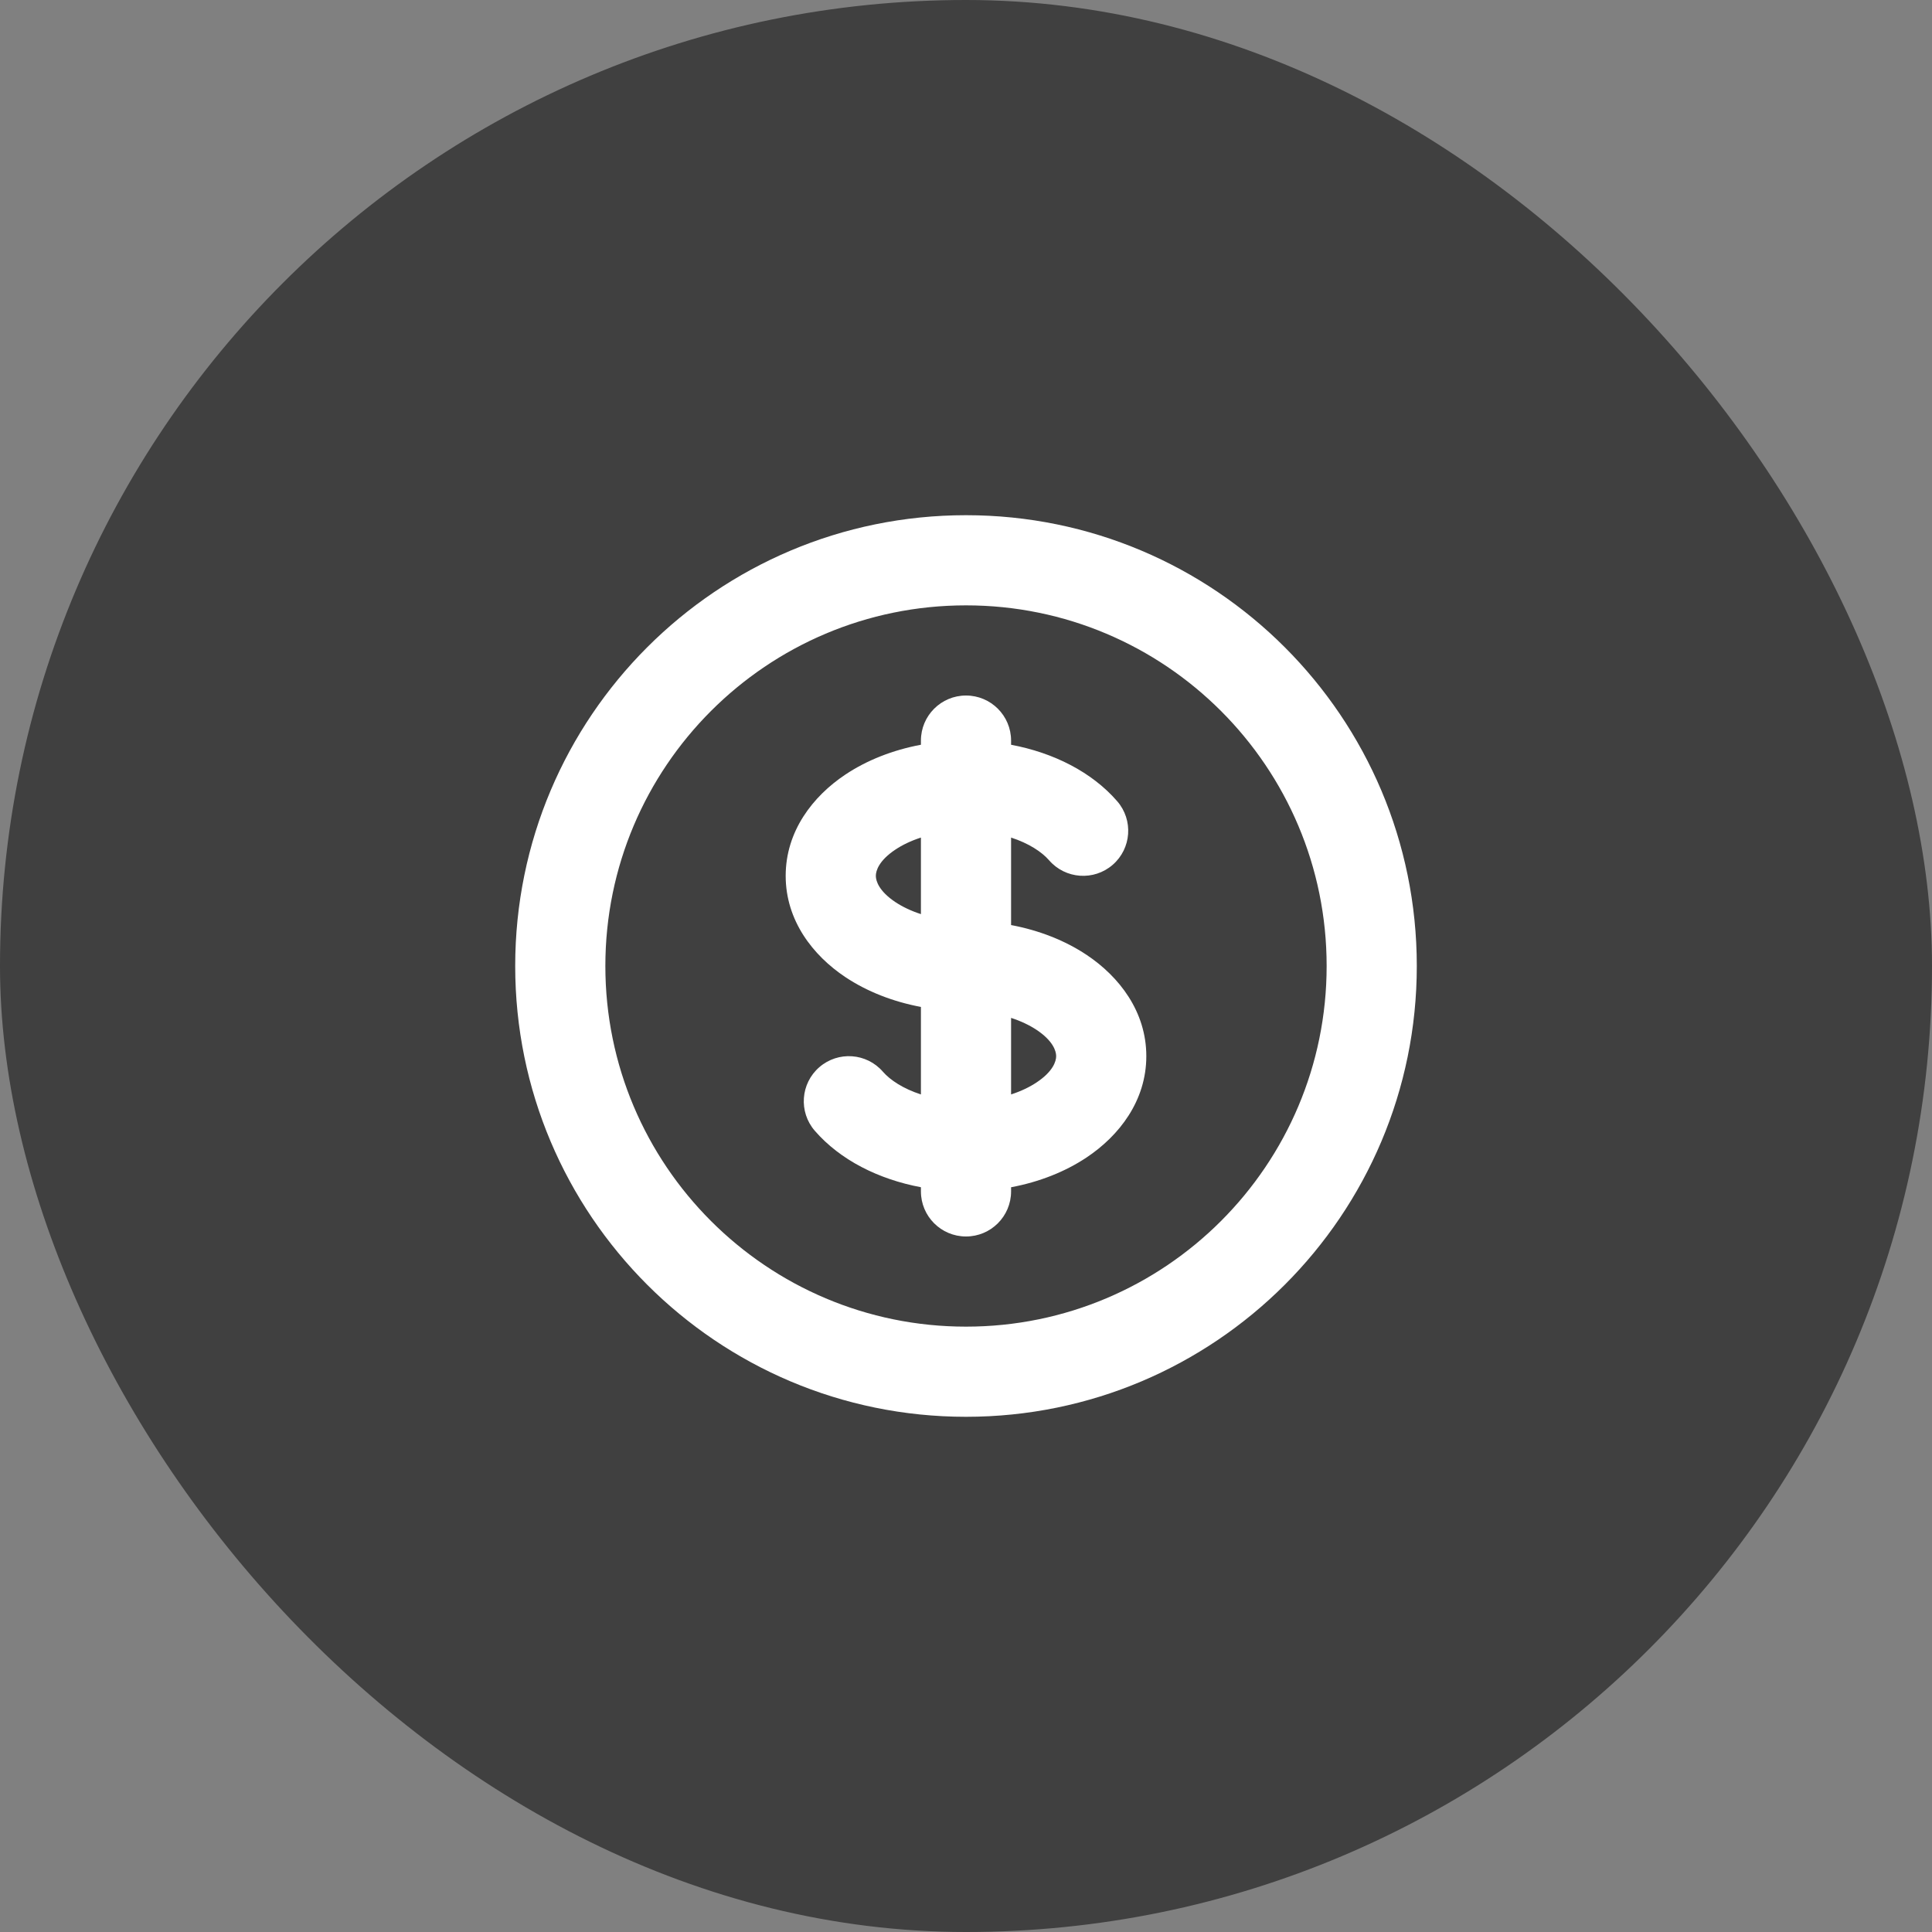
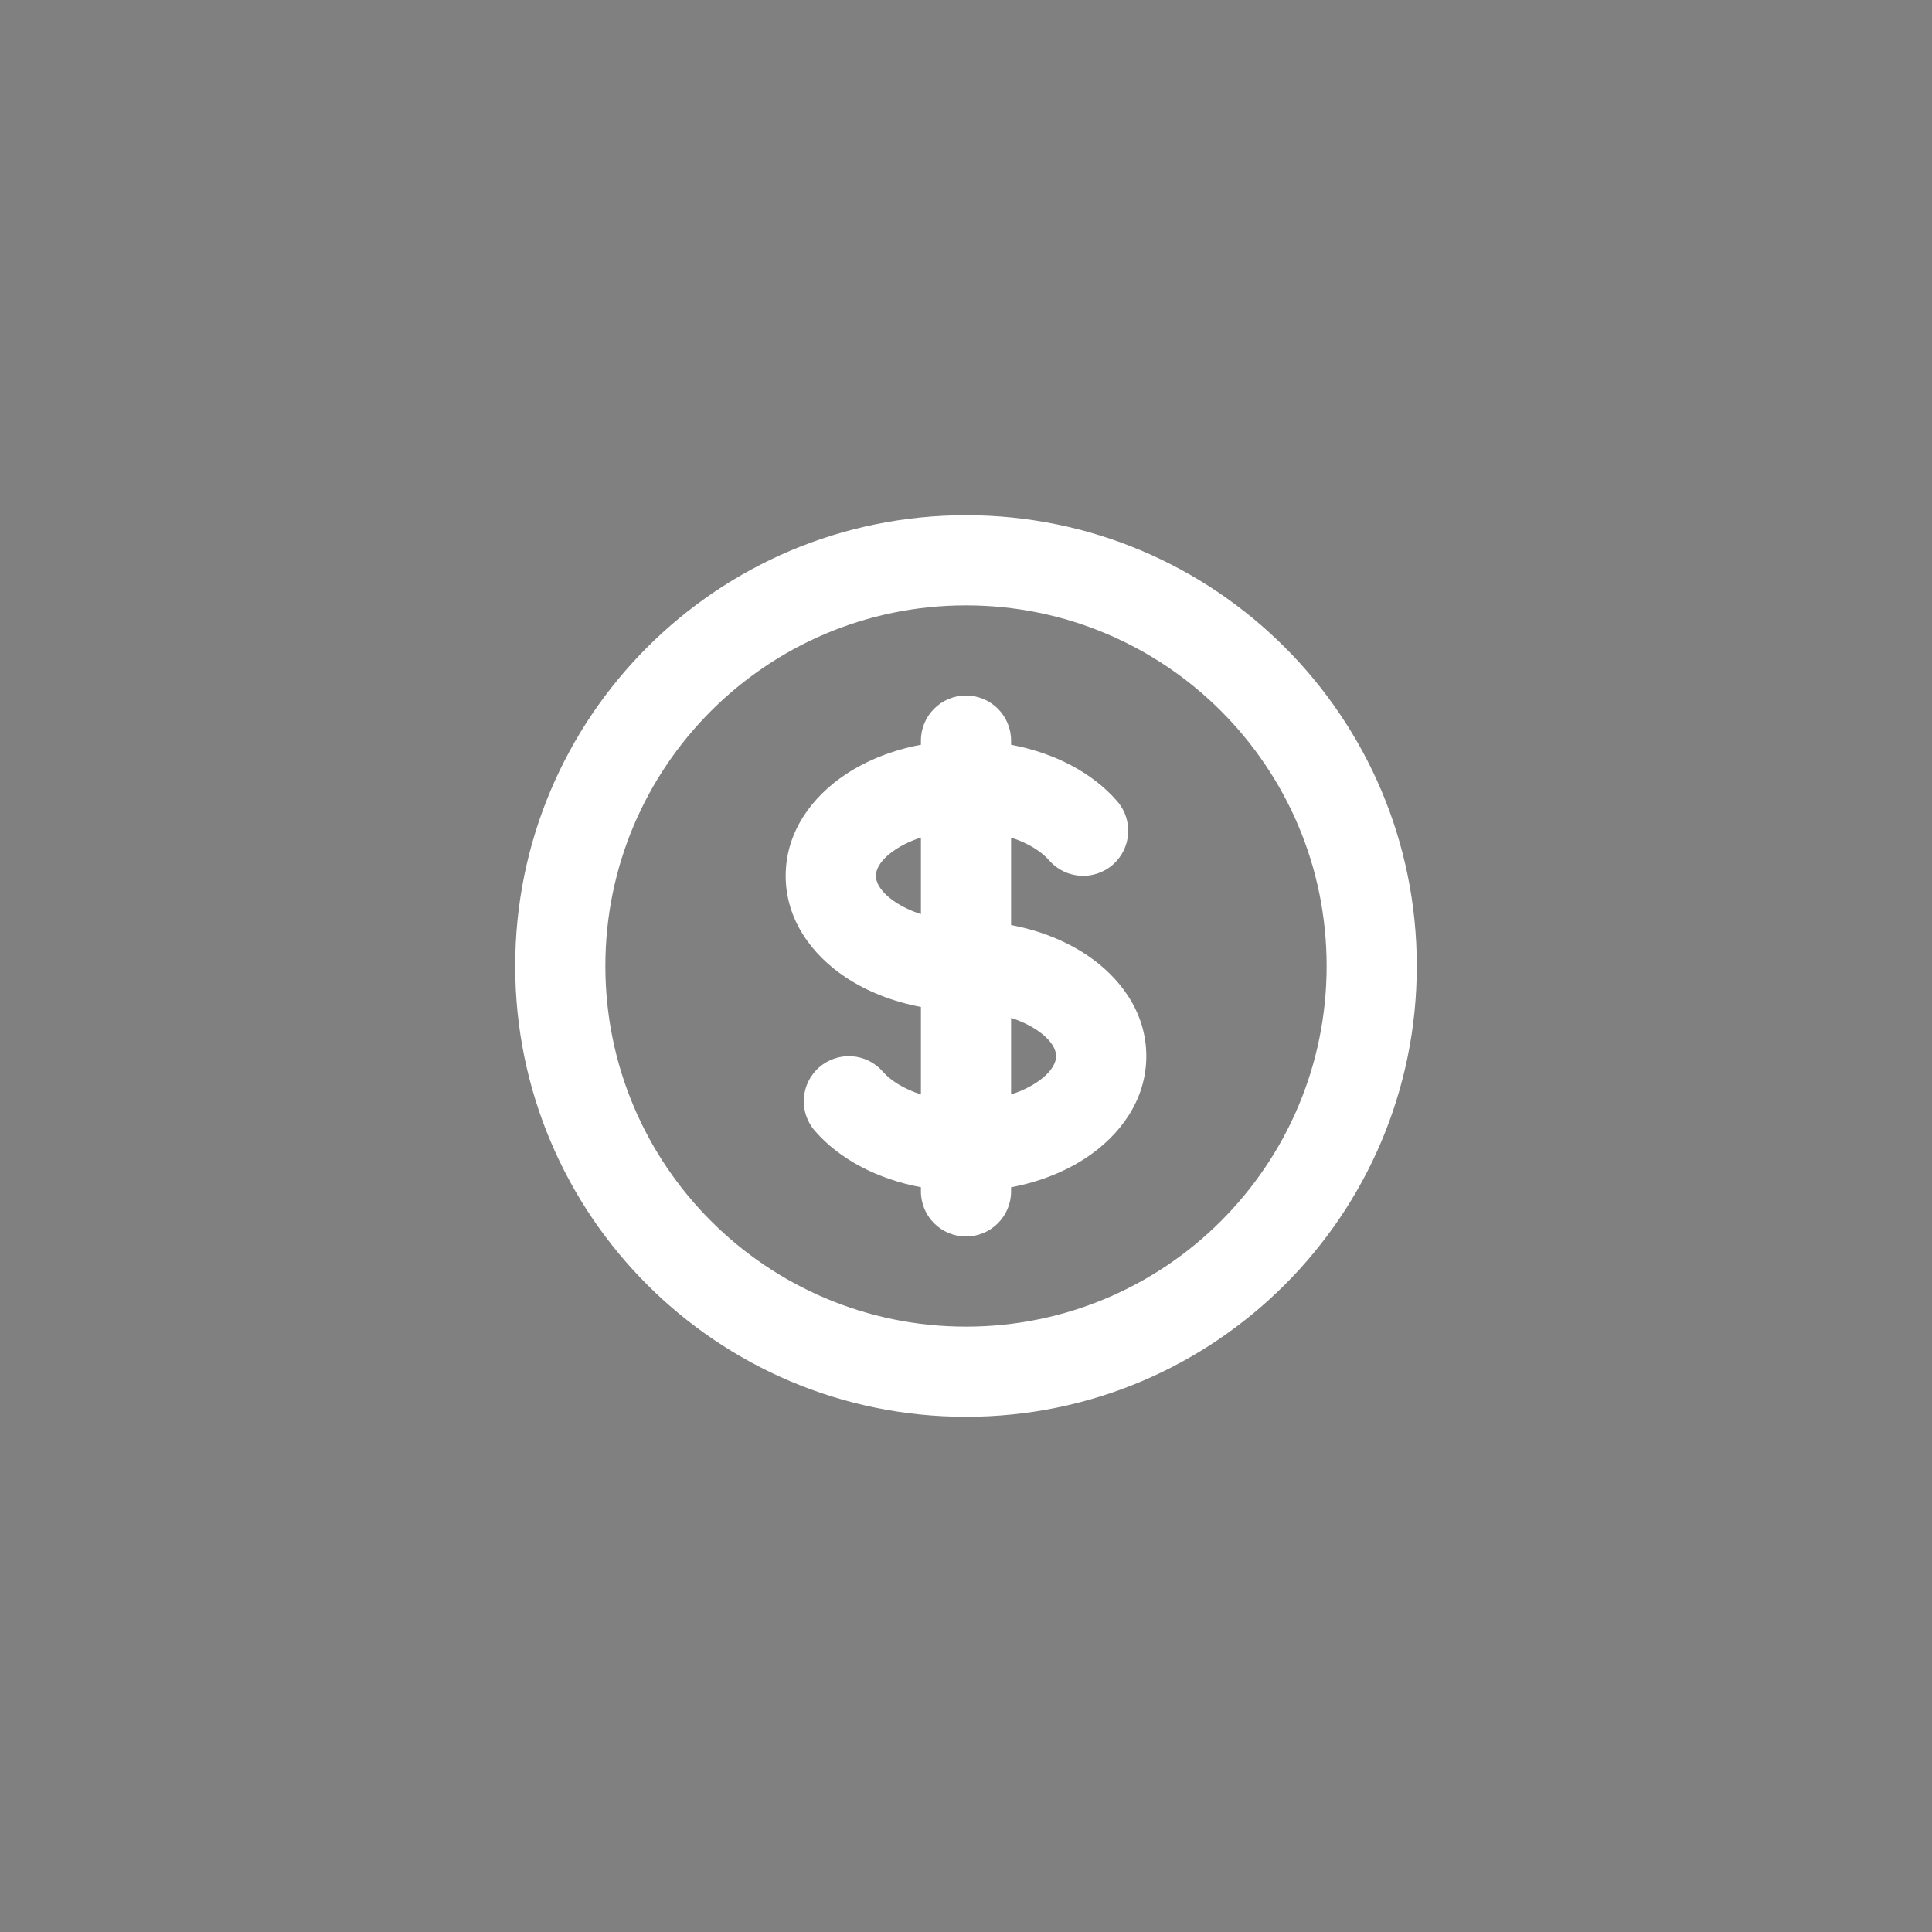
<svg xmlns="http://www.w3.org/2000/svg" width="90" height="90" viewBox="0 0 90 90" fill="none">
  <rect x="0" y="0" width="90" height="90" fill="#808080" stroke="none" />
-   <rect width="90" height="90" rx="45" fill="black" fill-opacity="0.5" />
  <path fill-rule="evenodd" clip-rule="evenodd" d="M45 28.2C35.722 28.2 28.2 35.722 28.2 45C28.2 54.278 35.722 61.8 45 61.8C54.278 61.8 61.8 54.278 61.8 45C61.8 35.722 54.278 28.2 45 28.2ZM24 45C24 33.402 33.402 24 45 24C56.598 24 66 33.402 66 45C66 56.598 56.598 66 45 66C33.402 66 24 56.598 24 45ZM45 32.4C46.16 32.4 47.1 33.34 47.1 34.5V34.694C49.075 35.065 50.862 35.962 52.043 37.324C52.803 38.2 52.709 39.526 51.834 40.286C50.958 41.046 49.631 40.952 48.871 40.076C48.53 39.683 47.921 39.283 47.1 39.017L47.1 43.093C48.405 43.338 49.613 43.812 50.62 44.483C52.135 45.493 53.4 47.12 53.4 49.2C53.4 51.28 52.135 52.907 50.62 53.917C49.613 54.589 48.405 55.062 47.1 55.307L47.1 55.5C47.1 56.66 46.16 57.6 45 57.6C43.84 57.6 42.9 56.66 42.9 55.5L42.9 55.306C40.925 54.935 39.138 54.038 37.957 52.676C37.197 51.8 37.291 50.474 38.167 49.714C39.043 48.954 40.369 49.048 41.129 49.924C41.47 50.317 42.079 50.717 42.9 50.983L42.9 46.907C41.595 46.662 40.387 46.188 39.38 45.517C37.865 44.507 36.6 42.88 36.6 40.8C36.6 38.72 37.865 37.093 39.38 36.083C40.387 35.411 41.595 34.938 42.9 34.693V34.5C42.9 33.34 43.84 32.4 45 32.4ZM42.9 39.017C42.437 39.167 42.035 39.361 41.71 39.578C40.946 40.087 40.8 40.561 40.8 40.8C40.8 41.039 40.946 41.513 41.71 42.023C42.035 42.239 42.437 42.433 42.9 42.583L42.9 39.017ZM47.1 47.417L47.1 50.983C47.563 50.833 47.965 50.639 48.29 50.422C49.055 49.913 49.2 49.439 49.2 49.2C49.2 48.961 49.055 48.487 48.29 47.977C47.965 47.761 47.563 47.567 47.1 47.417Z" fill="white" />
</svg>